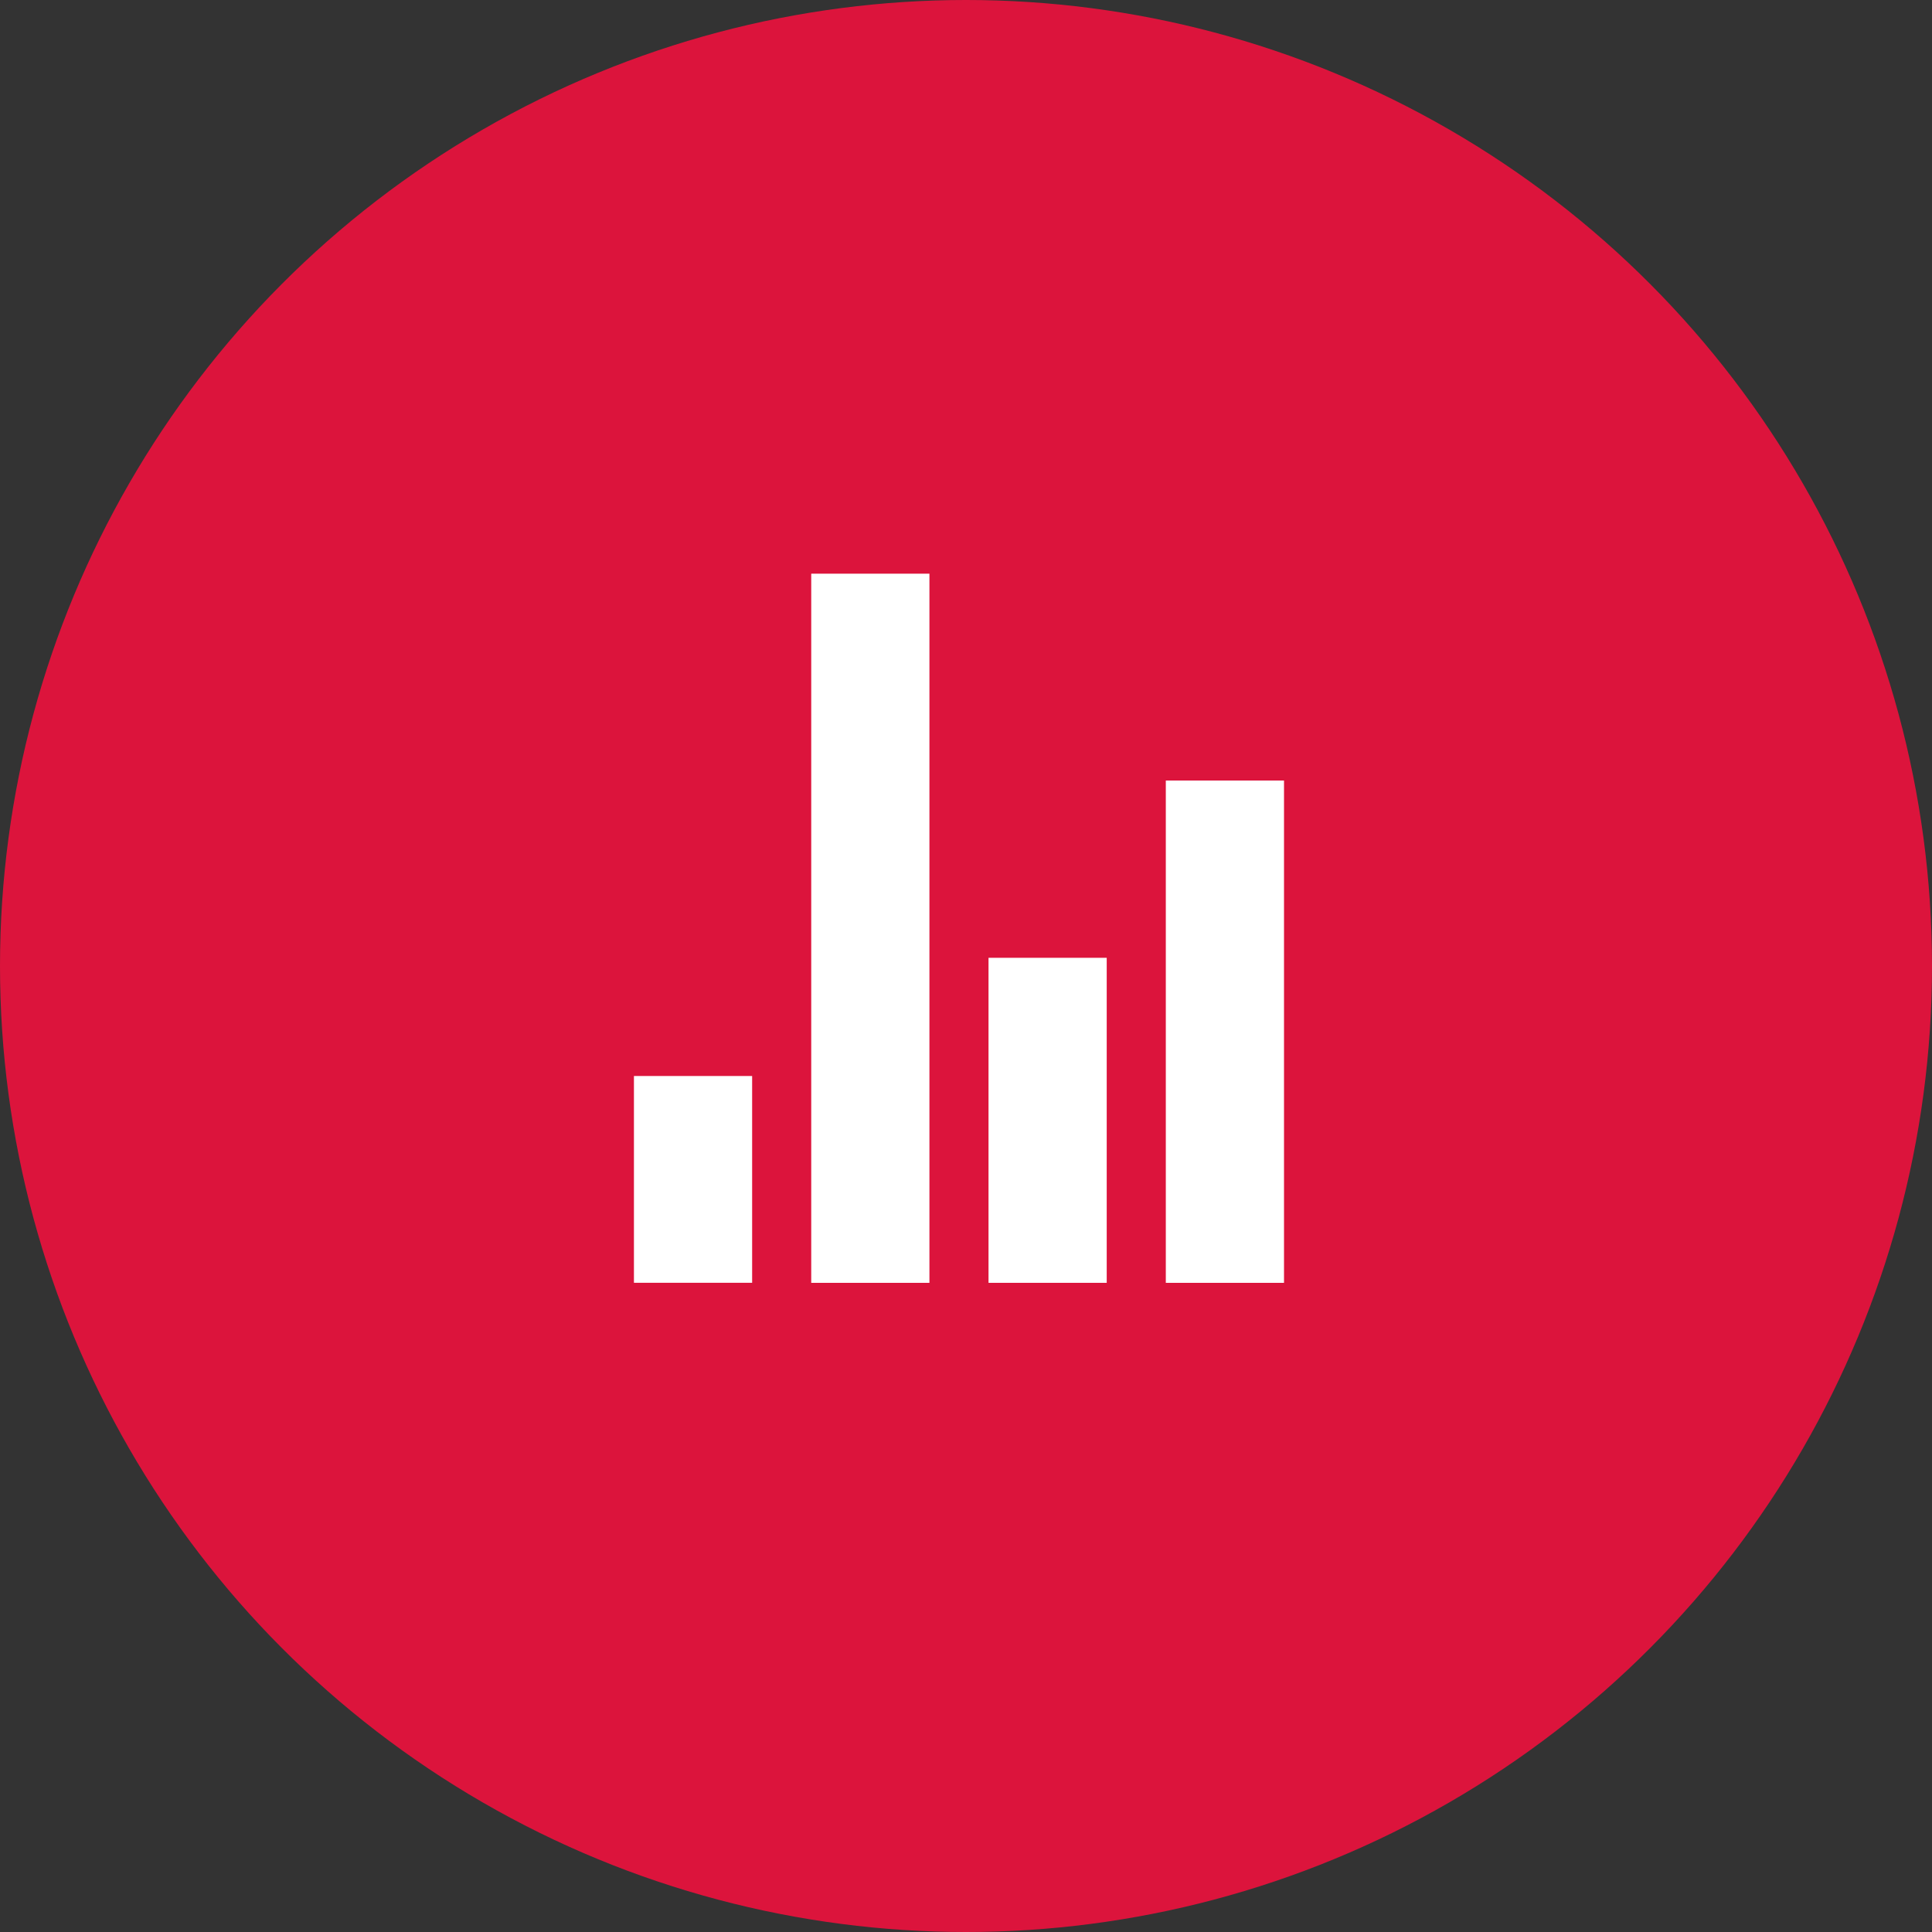
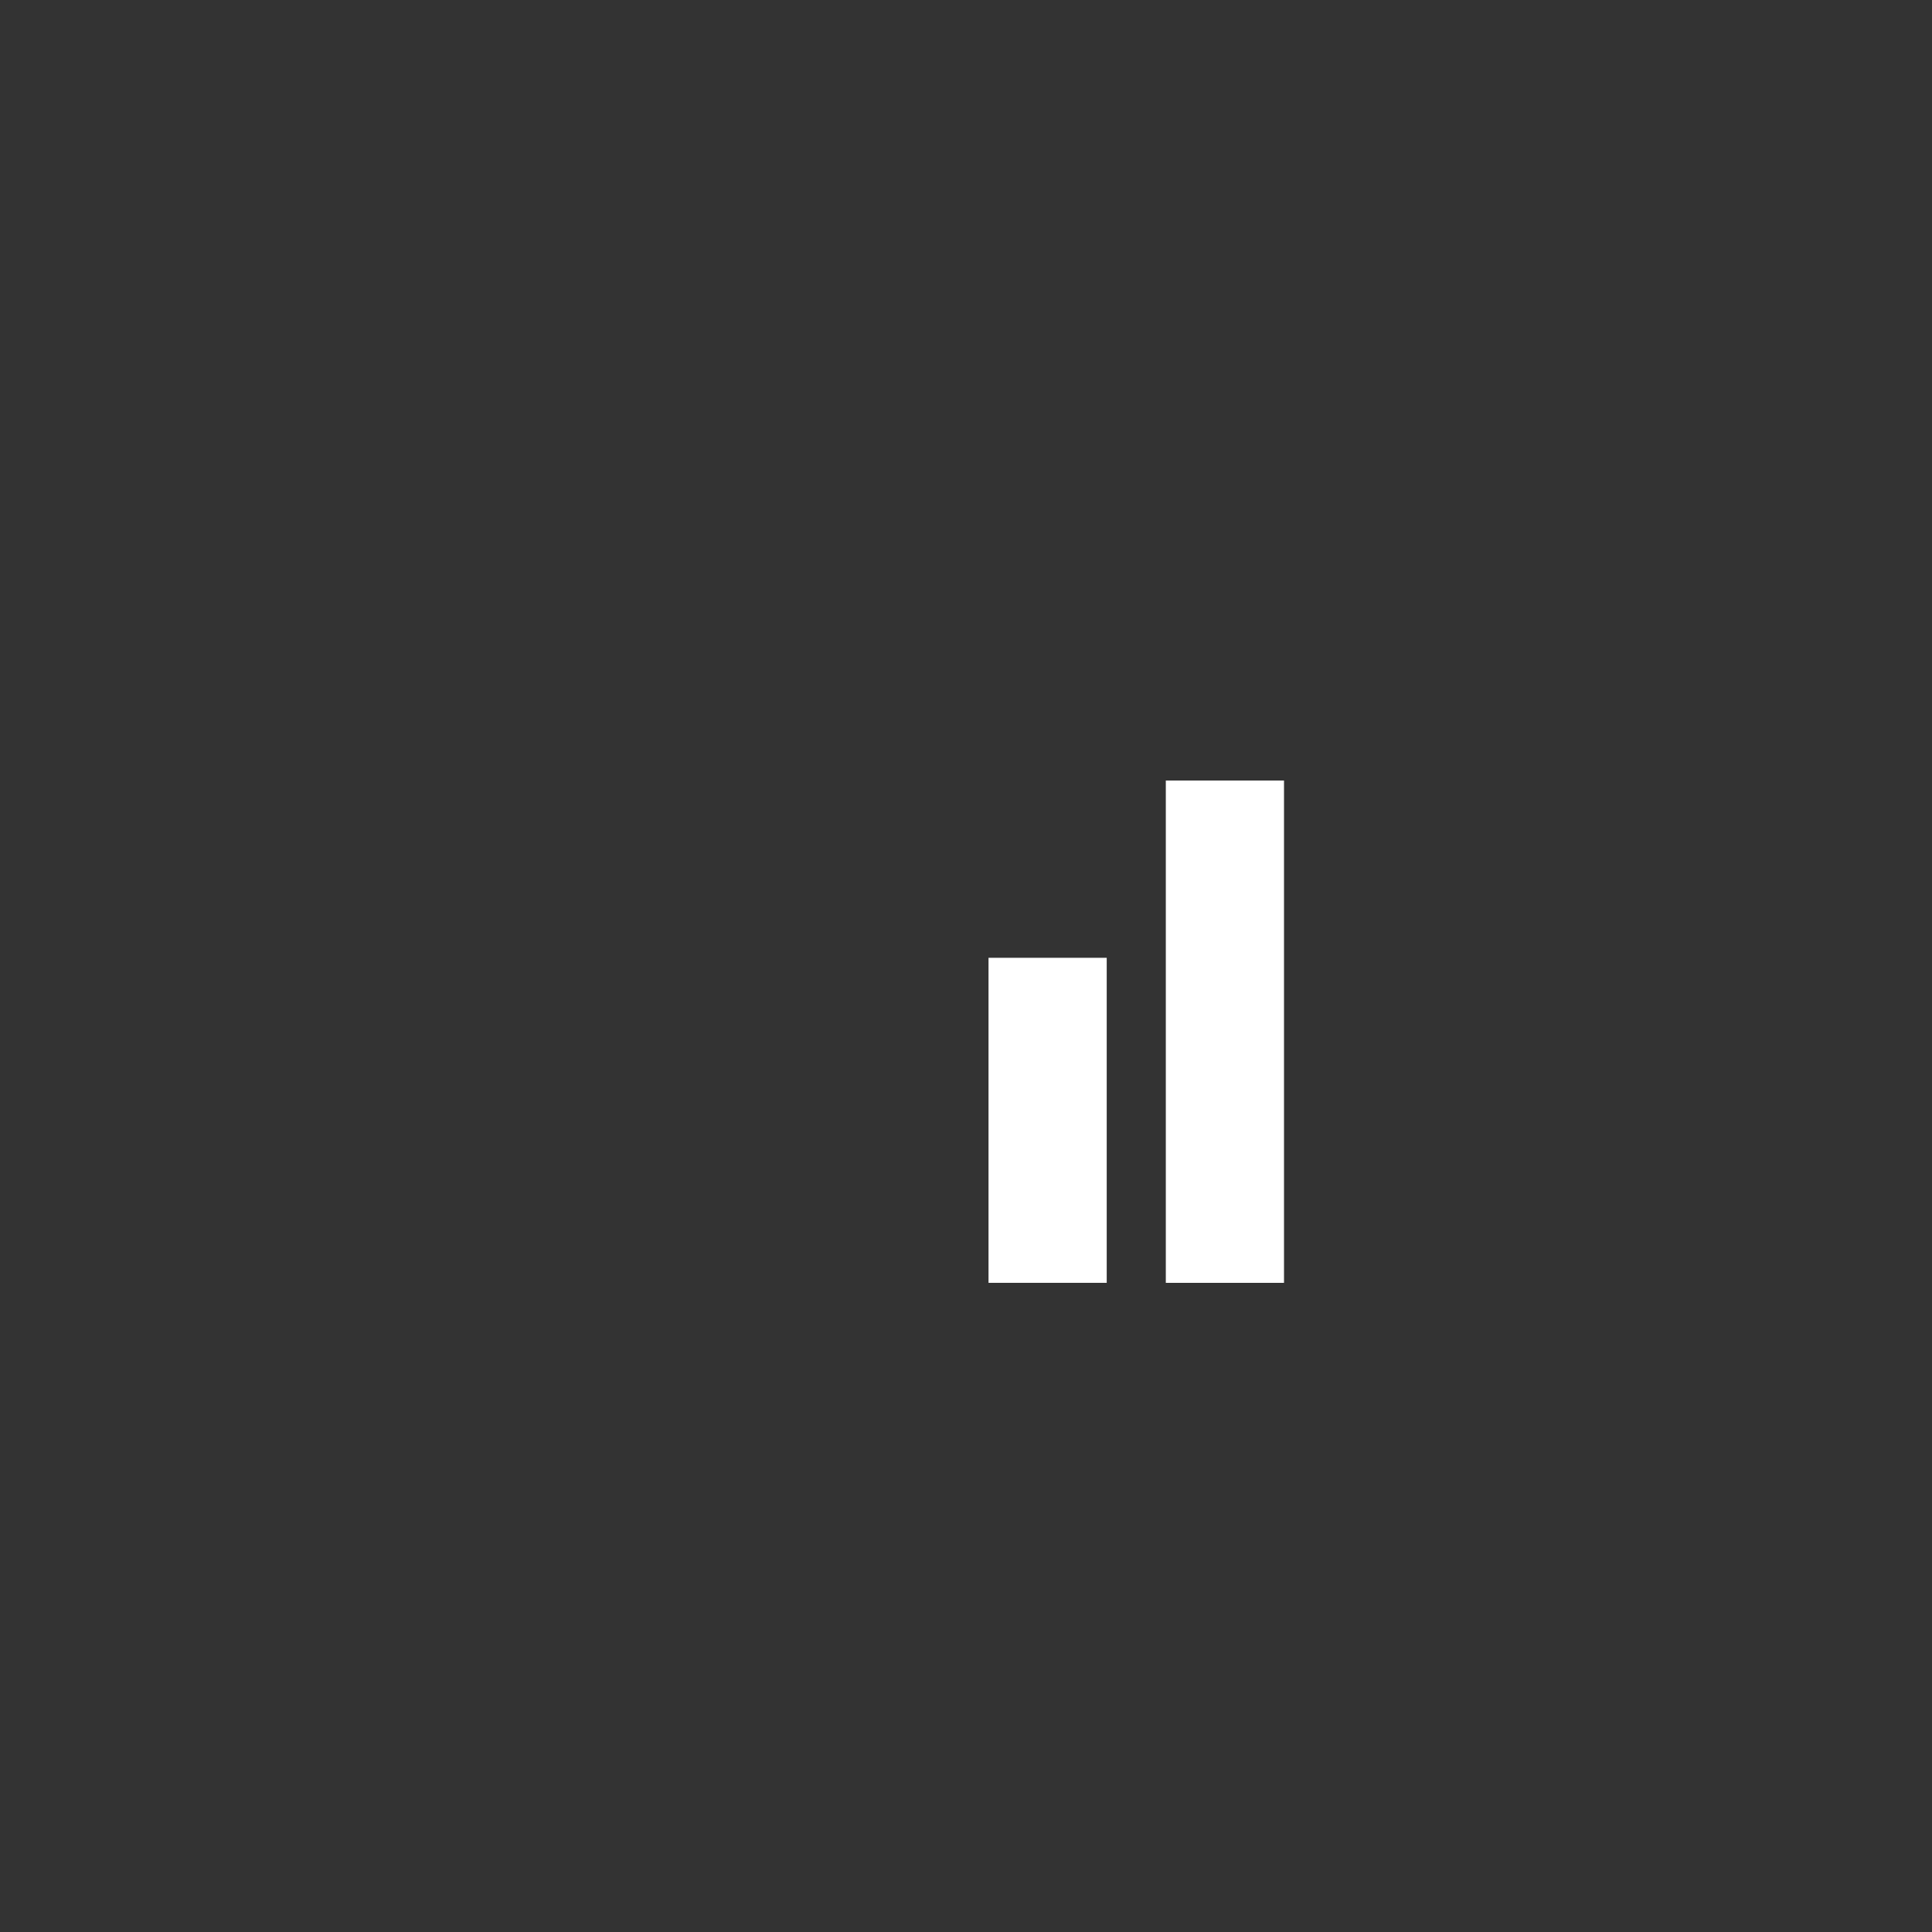
<svg xmlns="http://www.w3.org/2000/svg" width="128" height="128" viewBox="0 0 128 128">
  <rect x="0" y="0" width="128" height="128" fill="#333333" stroke="none" />
  <g id="vyhodnoceni" transform="translate(-1216 -6380)">
-     <circle id="Ellipse_35" data-name="Ellipse 35" cx="64" cy="64" r="64" transform="translate(1216 6380)" fill="#dc143c" />
    <g id="Icon_ionic-md-stats" data-name="Icon ionic-md-stats" transform="translate(1252.375 6413.508)">
-       <path id="Path_499" data-name="Path 499" d="M12.375,4.5h7.831V51.484H12.375Z" transform="translate(4.996)" fill="#fff" />
-       <path id="Path_500" data-name="Path 500" d="M5.625,23.625h7.831v13.7H5.625Z" transform="translate(0 14.155)" fill="#fff" />
+       <path id="Path_500" data-name="Path 500" d="M5.625,23.625v13.7H5.625Z" transform="translate(0 14.155)" fill="#fff" />
      <path id="Path_501" data-name="Path 501" d="M19.125,19.125h7.831V40.659H19.125Z" transform="translate(9.992 10.824)" fill="#fff" />
      <path id="Path_502" data-name="Path 502" d="M25.875,12.375h7.831v33.28H25.875Z" transform="translate(14.988 5.829)" fill="#fff" />
    </g>
  </g>
</svg>